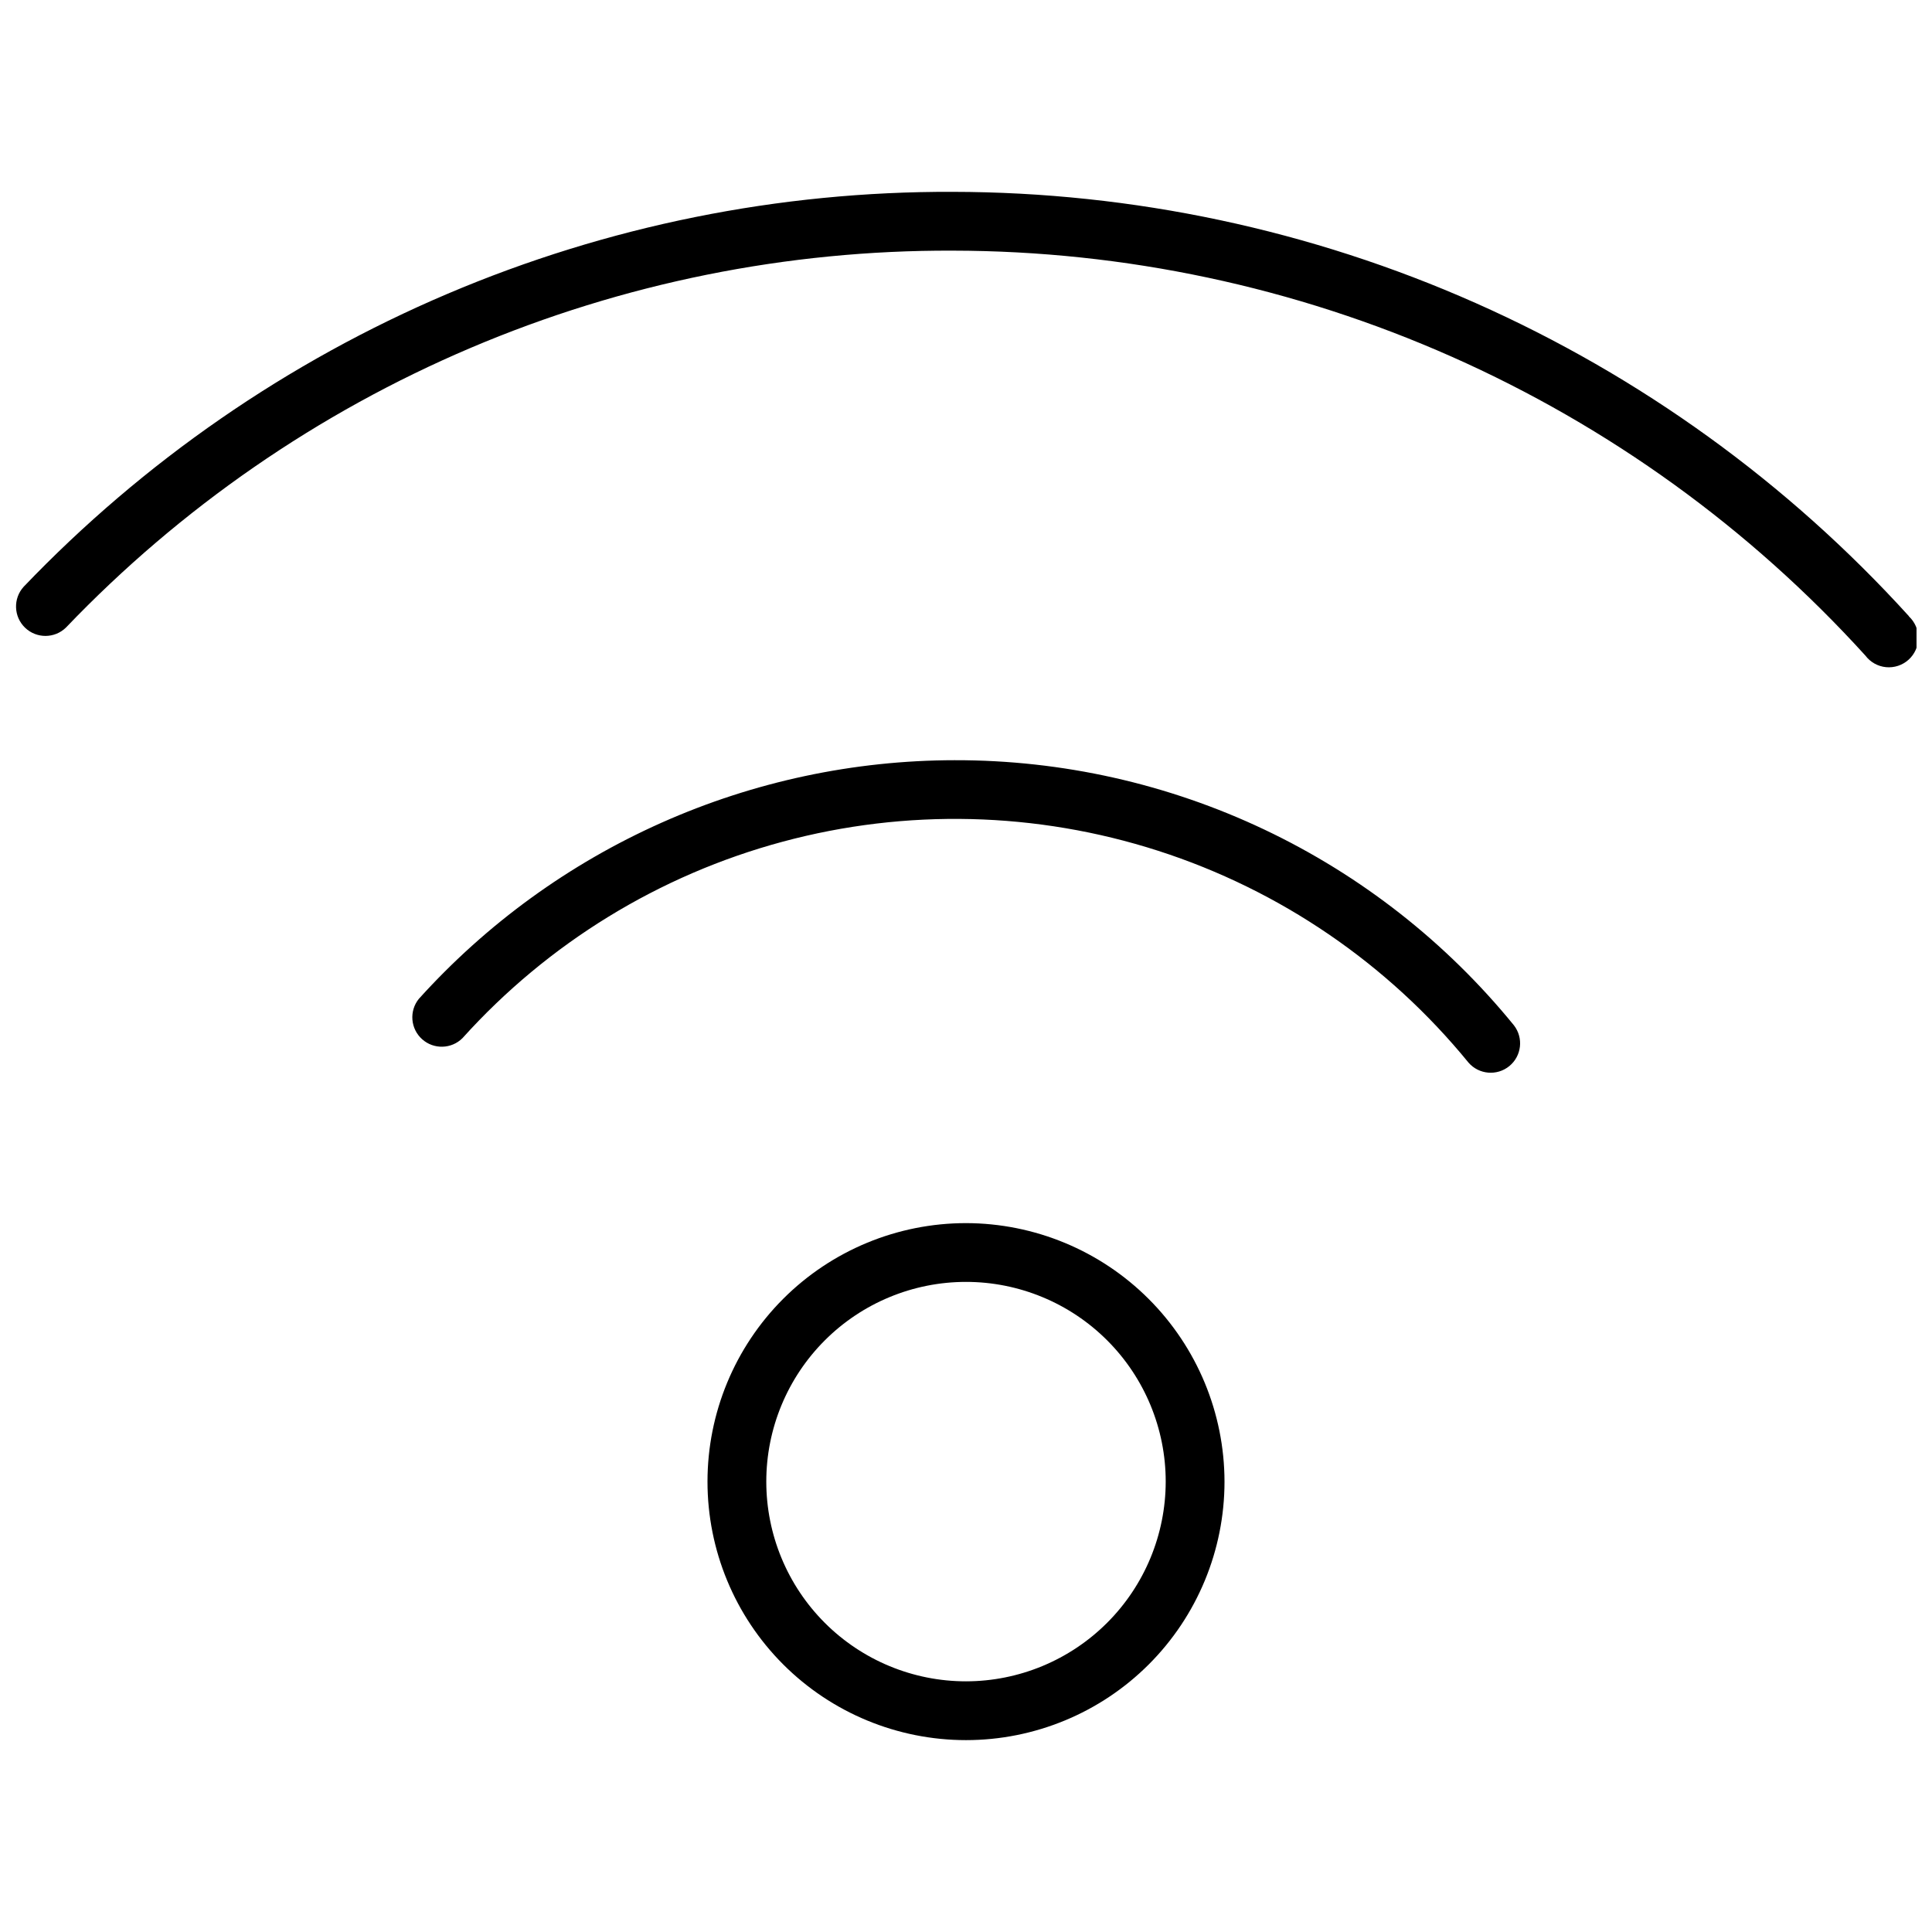
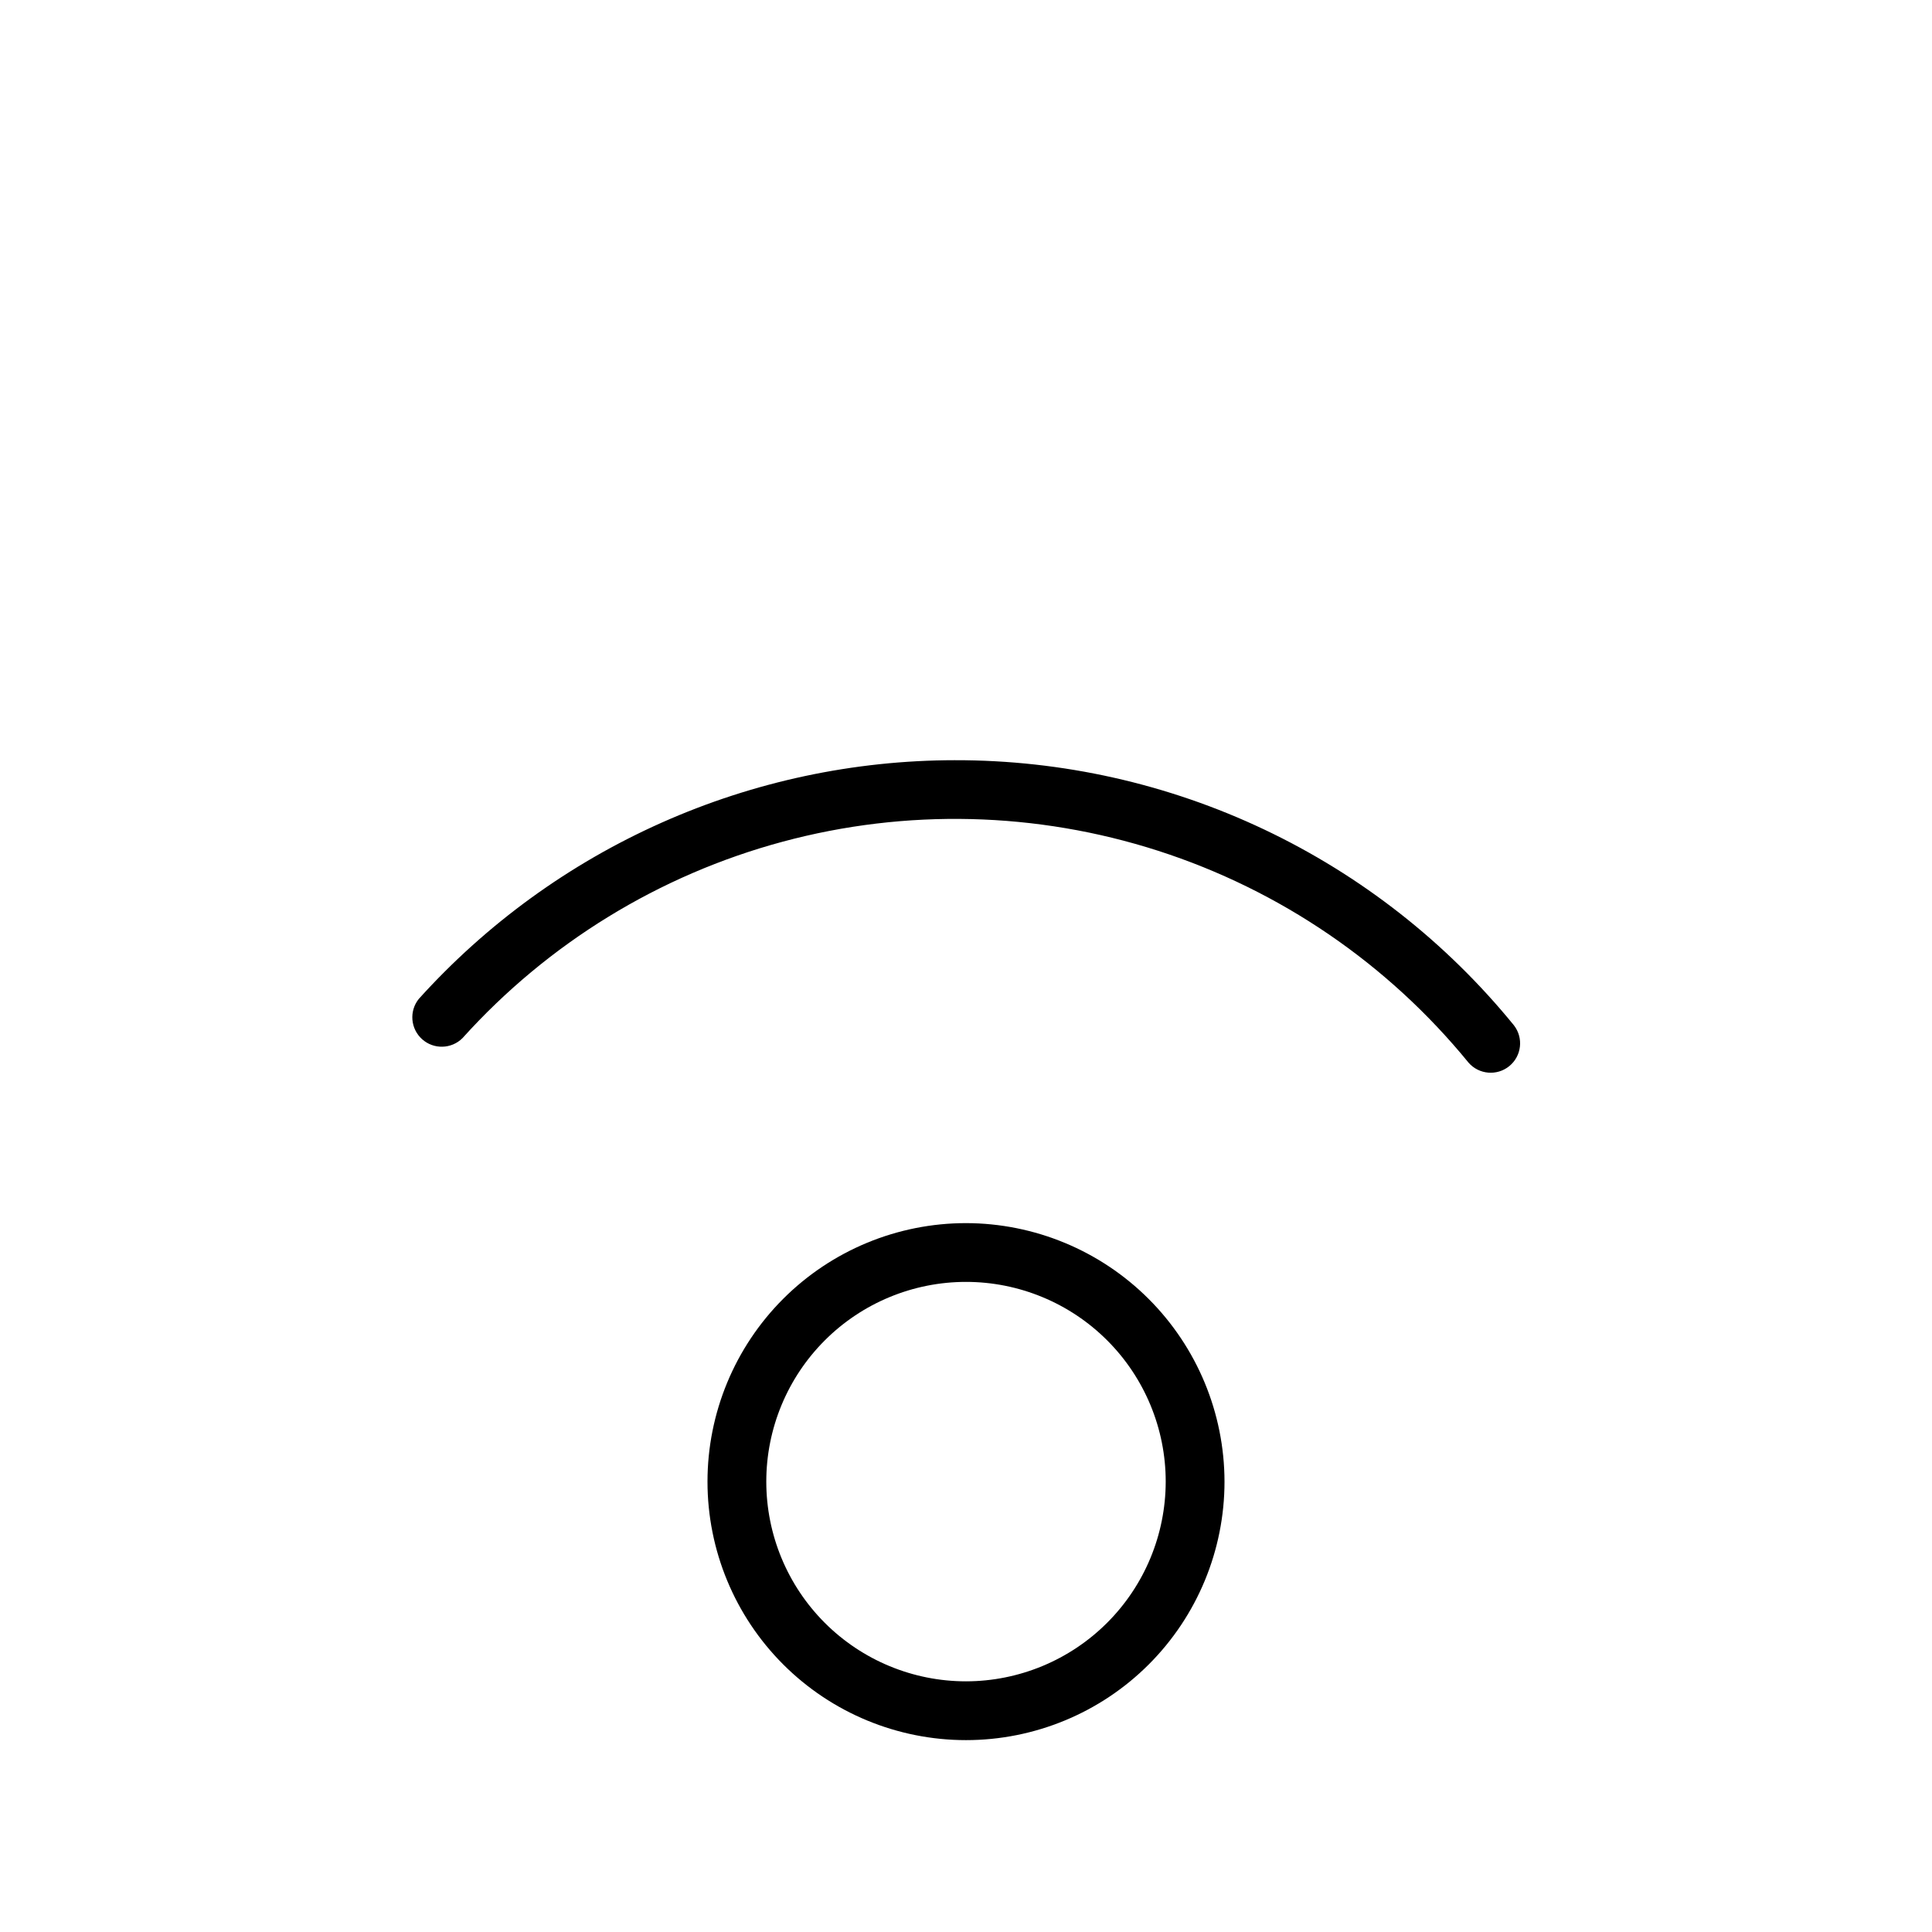
<svg xmlns="http://www.w3.org/2000/svg" width="800px" height="800px" version="1.1" viewBox="144 144 512 512">
  <defs>
    <clipPath id="a">
-       <path d="m148.09 194h503.81v127h-503.81z" />
-     </clipPath>
+       </clipPath>
  </defs>
  <path d="m400 468.14c-18.172 0-35.598 7.215-48.445 20.062-12.848 12.848-20.062 30.273-20.062 48.441 0 18.172 7.215 35.598 20.062 48.445 12.848 12.848 30.273 20.062 48.445 20.062 18.168 0 35.594-7.215 48.441-20.062s20.066-30.273 20.066-48.445c-0.027-18.16-7.254-35.566-20.098-48.41-12.84-12.84-30.25-20.066-48.41-20.094zm0 121.43c-14.039 0-27.5-5.578-37.426-15.504s-15.5-23.387-15.5-37.426c0-14.035 5.574-27.496 15.5-37.422 9.926-9.926 23.387-15.504 37.426-15.504 14.035 0 27.496 5.578 37.422 15.504 9.926 9.926 15.504 23.387 15.504 37.422-0.016 14.035-5.594 27.488-15.52 37.41-9.922 9.922-23.375 15.504-37.406 15.52z" />
  <path d="m397.09 345.46c-26.793 0.02-53.285 5.66-77.762 16.559-24.48 10.898-46.398 26.809-64.344 46.703-2.59 3.227-2.203 7.914 0.875 10.676 3.078 2.762 7.781 2.637 10.707-0.285 22.676-25.172 52.145-43.254 84.859-52.059 32.711-8.809 67.273-7.965 99.523 2.422 32.246 10.391 60.801 29.883 82.223 56.129 2.762 3.18 7.555 3.586 10.816 0.918 3.262-2.672 3.805-7.449 1.23-10.789-17.906-21.996-40.496-39.719-66.121-51.875-25.629-12.156-53.645-18.441-82.008-18.398z" />
  <g clip-path="url(#a)">
-     <path d="m649.88 307.29c-32.082-35.359-71.195-63.625-114.83-82.988s-90.84-29.398-138.58-29.461c-45.988-0.168-91.531 9.023-133.86 27.016-42.32 17.992-80.543 44.41-112.34 77.641-2.828 3.121-2.664 7.926 0.367 10.848 3.035 2.922 7.844 2.902 10.852-0.043 30.344-31.719 66.824-56.93 107.22-74.102 40.395-17.168 83.863-25.941 127.75-25.777 45.57 0.059 90.621 9.633 132.27 28.109 41.652 18.48 78.984 45.453 109.61 79.195 1.312 1.75 3.301 2.867 5.477 3.078 2.176 0.211 4.344-0.504 5.969-1.969 1.625-1.461 2.559-3.543 2.574-5.731 0.016-2.184-0.887-4.277-2.488-5.766z" />
-   </g>
+     </g>
</svg>